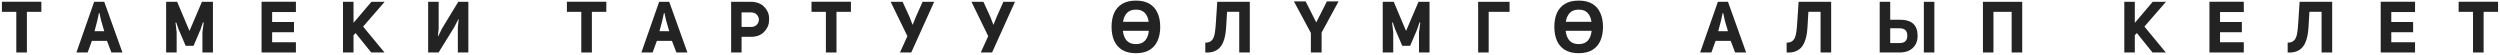
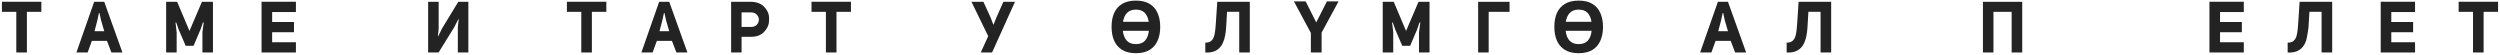
<svg xmlns="http://www.w3.org/2000/svg" width="1048" height="23" viewBox="0 0 1048 23" fill="none">
  <path d="M11.273 22H6.833V4.96H0.803V0.73H17.333V4.96H11.273V22Z" fill="#232323" />
  <path d="M43.701 0.76L51.321 22H46.701L44.841 17.14H38.511L36.741 22H32.031L39.471 0.76H43.701ZM40.821 8.5L39.621 13.09H43.701L42.351 8.47L41.691 5.44H41.481L40.821 8.5Z" fill="#232323" />
  <path d="M84.045 12.4L81.135 19.21H77.835L74.895 12.37L73.875 9.46H73.575L74.055 13.57V22H69.645V0.76H74.265L79.425 12.97L84.645 0.76H89.265V22H84.855V13.54L85.395 9.43H85.065L84.045 12.4Z" fill="#232323" />
  <path d="M114.085 5.05V9.22H123.235V13.51H114.085V17.71H124.045V22H109.645V0.73H124.045V5.05H114.085Z" fill="#232323" />
-   <path d="M161.245 0.76L152.215 11.14L161.185 22H155.605L149.065 13.87L148.195 14.74V22H143.785V0.76H148.195V9.58L155.695 0.76H161.245Z" fill="#232323" />
  <path d="M191.928 11.41L192.288 8.02L192.168 7.99L190.398 11.44L183.858 22H179.478V0.76H183.888V12.19L183.558 15.19L183.678 15.22L185.328 11.89L192.108 0.76H196.338V22H191.928V11.41Z" fill="#232323" />
  <path d="M248.116 22H243.676V4.96H237.646V0.73H254.176V4.96H248.116V22Z" fill="#232323" />
  <path d="M280.544 0.76L288.164 22H283.544L281.684 17.14H275.354L273.584 22H268.874L276.314 0.76H280.544ZM277.664 8.5L276.464 13.09H280.544L279.194 8.47L278.534 5.44H278.324L277.664 8.5Z" fill="#232323" />
  <path d="M306.488 22V0.76H314.858C315.958 0.76 316.958 0.93 317.858 1.27C318.778 1.61 319.528 2.06 320.108 2.62C320.708 3.18 321.208 3.83 321.608 4.57C322.028 5.31 322.278 6.09 322.358 6.91C322.438 7.71 322.428 8.52 322.328 9.34C322.248 10.14 321.998 10.91 321.578 11.65C321.178 12.37 320.678 13.02 320.078 13.6C319.498 14.16 318.758 14.61 317.858 14.95C316.958 15.27 315.968 15.43 314.888 15.43H310.868V22H306.488ZM310.868 11.29H314.858C315.878 11.29 316.678 10.98 317.258 10.36C317.838 9.72 318.128 9.02 318.128 8.26C318.128 7.48 317.838 6.78 317.258 6.16C316.678 5.52 315.878 5.2 314.858 5.2H310.868V11.29Z" fill="#232323" />
  <path d="M350.654 22H346.214V4.96H340.184V0.73H356.714V4.96H350.654V22Z" fill="#232323" />
-   <path d="M380.381 15.16L373.361 0.76H378.371L381.341 7.24L382.511 10.3H382.631L383.921 7.09L386.741 0.76H391.601L382.001 22H377.261L380.381 15.16Z" fill="#232323" />
  <path d="M414.258 15.16L407.238 0.76H412.248L415.218 7.24L416.388 10.3H416.508L417.798 7.09L420.618 0.76H425.478L415.878 22H411.138L414.258 15.16Z" fill="#232323" />
  <path d="M486.366 11.26C486.366 13.48 485.996 15.42 485.256 17.08C484.536 18.72 483.426 20 481.926 20.92C480.426 21.84 478.506 22.3 476.166 22.3C473.846 22.3 471.926 21.84 470.406 20.92C468.906 20 467.786 18.71 467.046 17.05C466.326 15.39 465.966 13.45 465.966 11.23C465.966 9.01 466.326 7.08 467.046 5.44C467.786 3.8 468.906 2.53 470.406 1.63C471.926 0.71 473.856 0.25 476.196 0.25C478.516 0.25 480.426 0.71 481.926 1.63C483.426 2.53 484.536 3.81 485.256 5.47C485.996 7.11 486.366 9.04 486.366 11.26ZM476.196 4.03C474.596 4.03 473.356 4.48 472.476 5.38C471.596 6.28 471.026 7.53 470.766 9.13H481.536C481.296 7.53 480.746 6.28 479.886 5.38C479.026 4.48 477.796 4.03 476.196 4.03ZM476.166 18.49C477.846 18.49 479.126 18 480.006 17.02C480.886 16.04 481.416 14.67 481.596 12.91H470.706C470.906 14.67 471.446 16.04 472.326 17.02C473.226 18 474.506 18.49 476.166 18.49Z" fill="#232323" />
  <path d="M519.483 4.96H514.383L513.993 11.53C513.913 12.79 513.773 13.92 513.573 14.92C513.393 15.92 513.093 16.9 512.673 17.86C512.253 18.8 511.723 19.58 511.083 20.2C510.463 20.82 509.653 21.3 508.653 21.64C507.673 21.96 506.543 22.08 505.263 22V17.86C507.063 17.92 508.263 17.11 508.863 15.43C509.243 14.43 509.523 12.42 509.703 9.4C509.743 8.82 509.773 8.38 509.793 8.08L510.273 0.76H523.923V22H519.483V4.96Z" fill="#232323" />
  <path d="M551.768 9.4L556.238 0.58H561.128L554.018 13.66V22H549.518V13.81L542.408 0.58H547.328L551.768 9.4Z" fill="#232323" />
  <path d="M594.039 12.4L591.129 19.21H587.829L584.889 12.37L583.869 9.46H583.569L584.049 13.57V22H579.639V0.76H584.259L589.419 12.97L594.639 0.76H599.259V22H594.849V13.54L595.389 9.43H595.059L594.039 12.4Z" fill="#232323" />
  <path d="M624.049 22H619.639V0.76H632.809V4.96H624.049V22Z" fill="#232323" />
  <path d="M671.979 11.26C671.979 13.48 671.609 15.42 670.869 17.08C670.149 18.72 669.039 20 667.539 20.92C666.039 21.84 664.119 22.3 661.779 22.3C659.459 22.3 657.539 21.84 656.019 20.92C654.519 20 653.399 18.71 652.659 17.05C651.939 15.39 651.579 13.45 651.579 11.23C651.579 9.01 651.939 7.08 652.659 5.44C653.399 3.8 654.519 2.53 656.019 1.63C657.539 0.71 659.469 0.25 661.809 0.25C664.129 0.25 666.039 0.71 667.539 1.63C669.039 2.53 670.149 3.81 670.869 5.47C671.609 7.11 671.979 9.04 671.979 11.26ZM661.809 4.03C660.209 4.03 658.969 4.48 658.089 5.38C657.209 6.28 656.639 7.53 656.379 9.13H667.149C666.909 7.53 666.359 6.28 665.499 5.38C664.639 4.48 663.409 4.03 661.809 4.03ZM661.779 18.49C663.459 18.49 664.739 18 665.619 17.02C666.499 16.04 667.029 14.67 667.209 12.91H656.319C656.519 14.67 657.059 16.04 657.939 17.02C658.839 18 660.119 18.49 661.779 18.49Z" fill="#232323" />
  <path d="M724.367 0.76L731.987 22H727.367L725.507 17.14H719.177L717.407 22H712.697L720.137 0.76H724.367ZM721.487 8.5L720.287 13.09H724.367L723.017 8.47L722.357 5.44H722.147L721.487 8.5Z" fill="#232323" />
  <path d="M763.181 4.96H758.081L757.691 11.53C757.611 12.79 757.471 13.92 757.271 14.92C757.091 15.92 756.791 16.9 756.371 17.86C755.951 18.8 755.421 19.58 754.781 20.2C754.161 20.82 753.351 21.3 752.351 21.64C751.371 21.96 750.241 22.08 748.961 22V17.86C750.761 17.92 751.961 17.11 752.561 15.43C752.941 14.43 753.221 12.42 753.401 9.4C753.441 8.82 753.471 8.38 753.491 8.08L753.971 0.76H767.621V22H763.181V4.96Z" fill="#232323" />
-   <path d="M792.377 8.26H796.277C798.917 8.26 800.837 8.83 802.037 9.97C803.257 11.09 803.867 12.77 803.867 15.01C803.867 17.15 803.187 18.85 801.827 20.11C800.487 21.37 798.687 22 796.427 22H787.967V0.76H792.377V8.26ZM806.477 0.76H810.887V22H806.477V0.76ZM792.377 18.04H796.367C798.487 18.04 799.547 17.01 799.547 14.95C799.547 12.89 798.467 11.86 796.307 11.86H792.377V18.04Z" fill="#232323" />
  <path d="M843.278 4.96H835.658V22H831.248V0.76H847.718V22H843.278V4.96Z" fill="#232323" />
-   <path d="M907.965 0.76L898.935 11.14L907.905 22H902.325L895.785 13.87L894.915 14.74V22H890.505V0.76H894.915V9.58L902.415 0.76H907.965Z" fill="#232323" />
  <path d="M930.638 5.05V9.22H939.788V13.51H930.638V17.71H940.598V22H926.198V0.73H940.598V5.05H930.638Z" fill="#232323" />
-   <path d="M973.208 4.96H968.108L967.718 11.53C967.638 12.79 967.498 13.92 967.298 14.92C967.118 15.92 966.818 16.9 966.398 17.86C965.978 18.8 965.448 19.58 964.808 20.2C964.188 20.82 963.378 21.3 962.378 21.64C961.398 21.96 960.268 22.08 958.988 22V17.86C960.788 17.92 961.988 17.11 962.588 15.43C962.968 14.43 963.248 12.42 963.428 9.4C963.468 8.82 963.498 8.38 963.518 8.08L963.998 0.76H977.648V22H973.208V4.96Z" fill="#232323" />
+   <path d="M973.208 4.96H968.108L967.718 11.53C967.118 15.92 966.818 16.9 966.398 17.86C965.978 18.8 965.448 19.58 964.808 20.2C964.188 20.82 963.378 21.3 962.378 21.64C961.398 21.96 960.268 22.08 958.988 22V17.86C960.788 17.92 961.988 17.11 962.588 15.43C962.968 14.43 963.248 12.42 963.428 9.4C963.468 8.82 963.498 8.38 963.518 8.08L963.998 0.76H977.648V22H973.208V4.96Z" fill="#232323" />
  <path d="M1002.43 5.05V9.22H1011.58V13.51H1002.43V17.71H1012.39V22H997.994V0.73H1012.39V5.05H1002.43Z" fill="#232323" />
  <path d="M1041.13 22H1036.69V4.96H1030.66V0.73H1047.19V4.96H1041.13V22Z" fill="#232323" />
</svg>